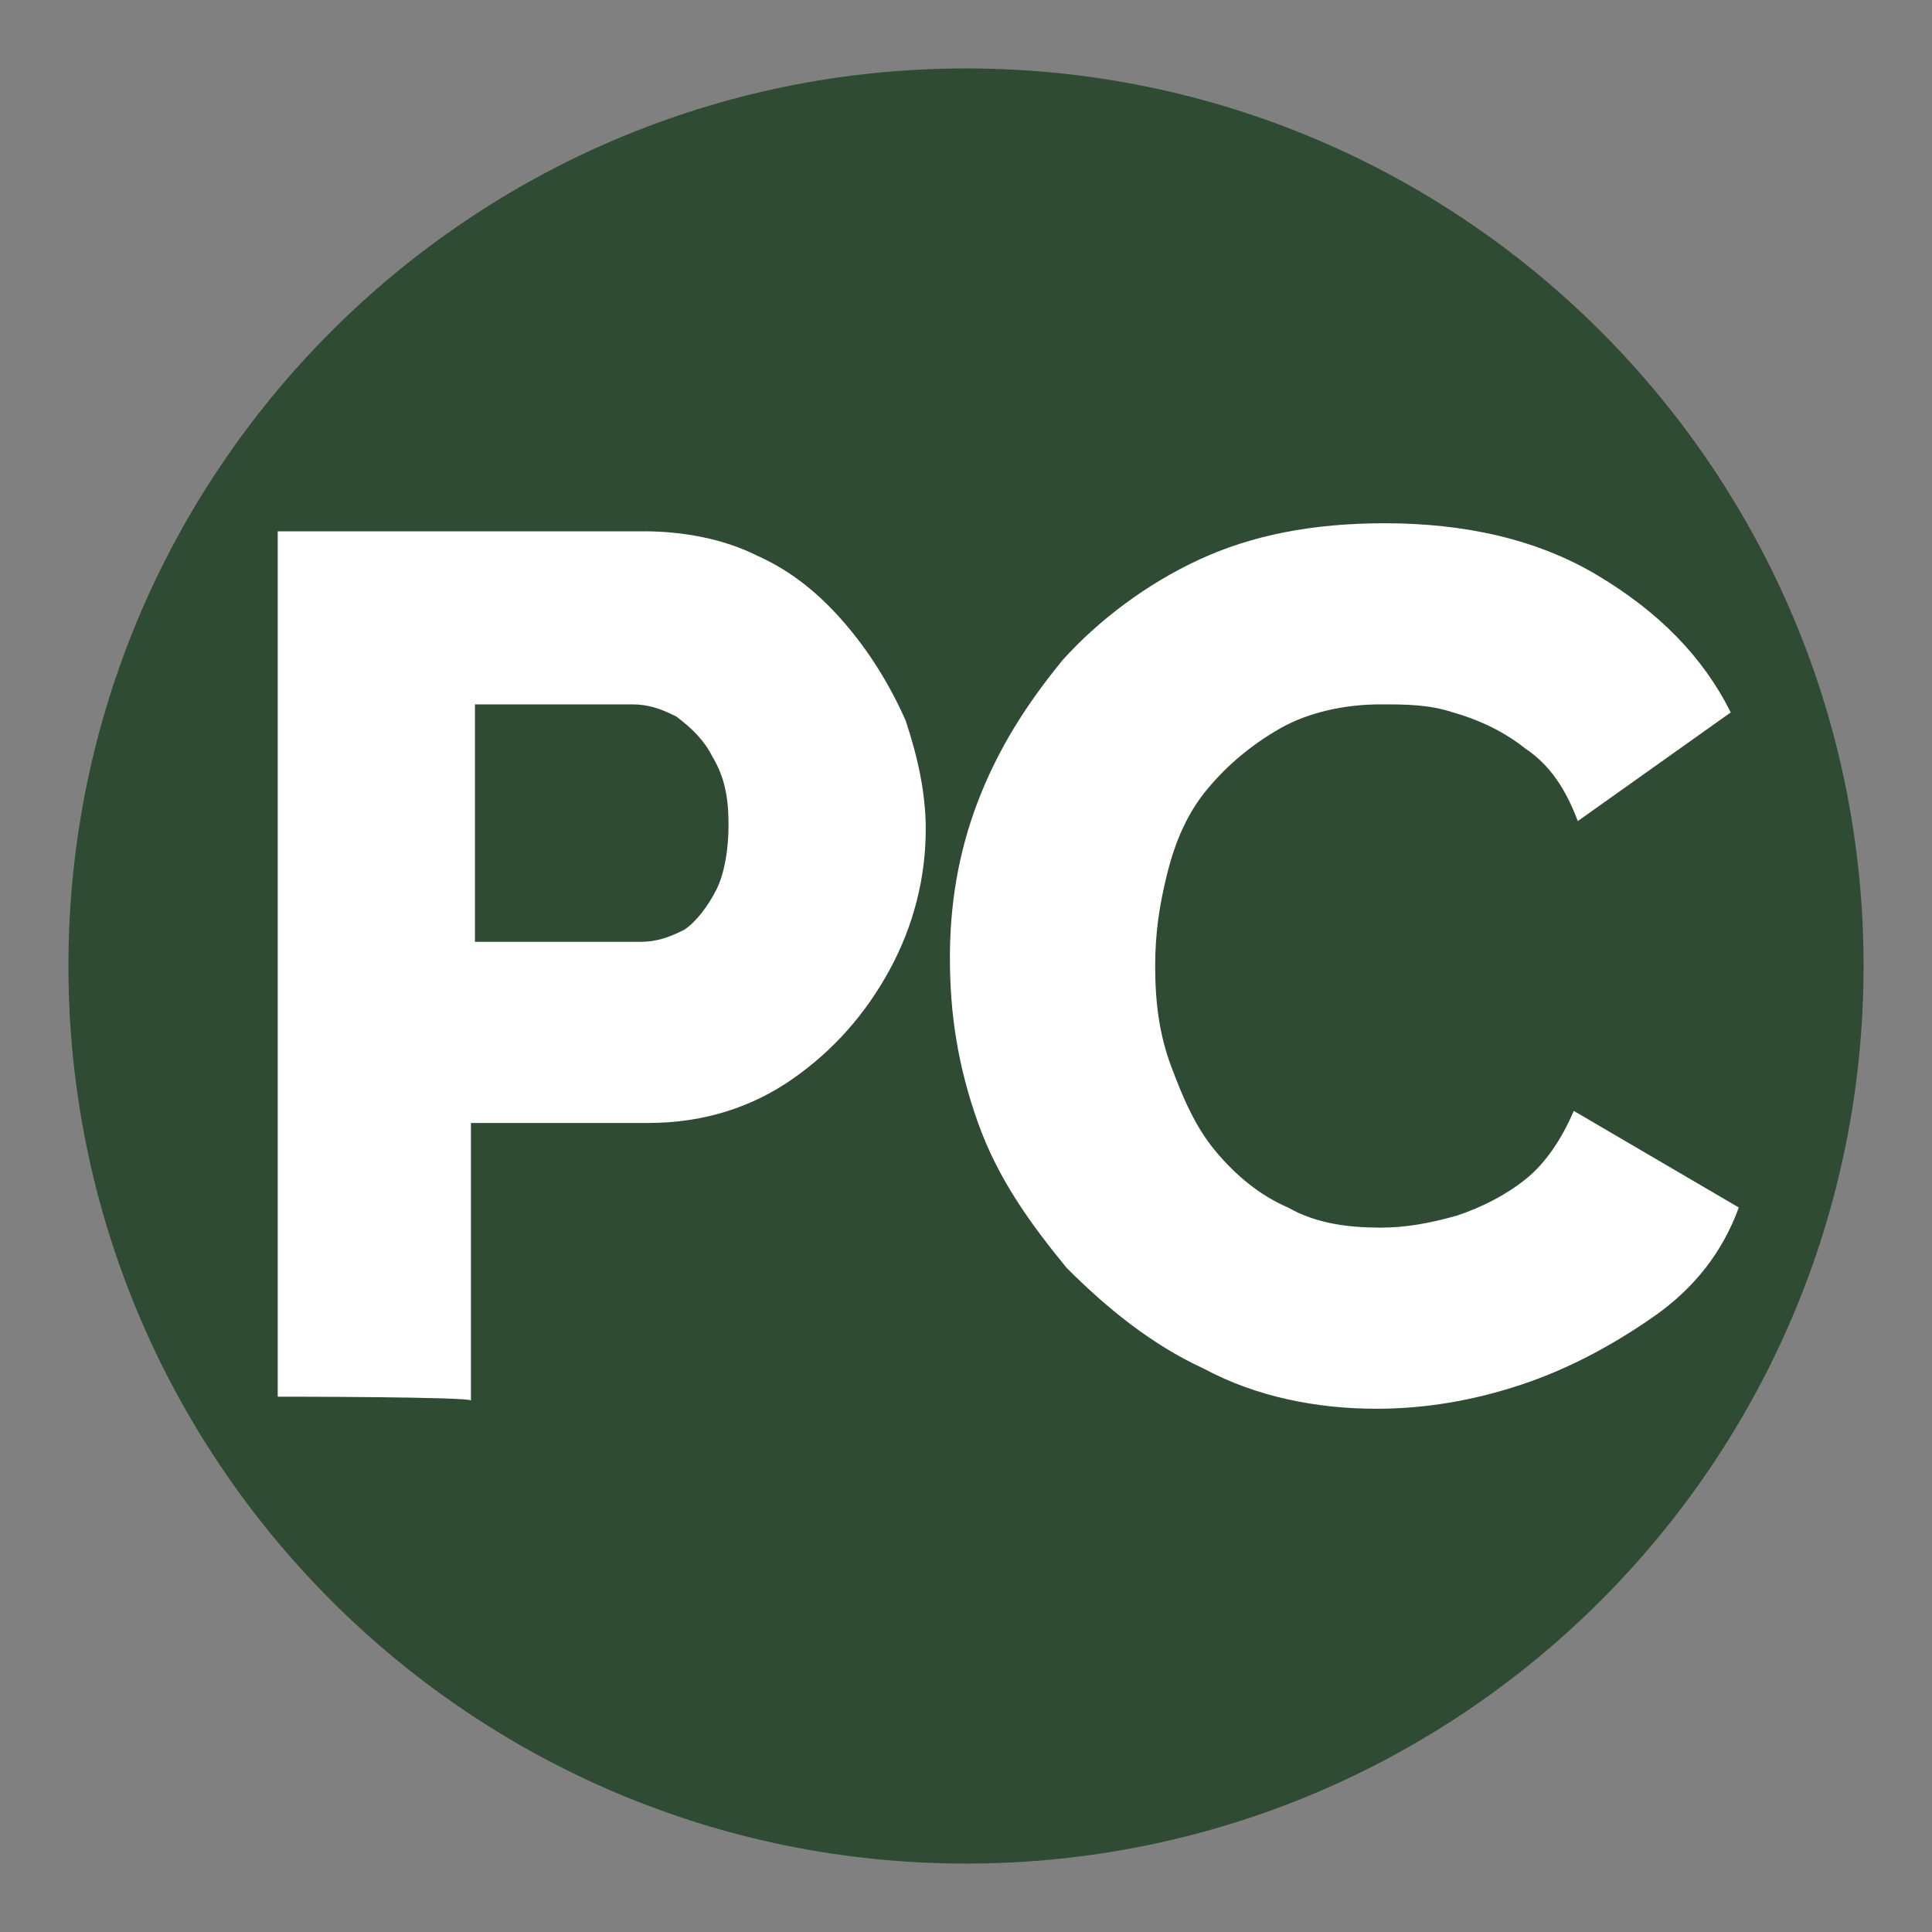
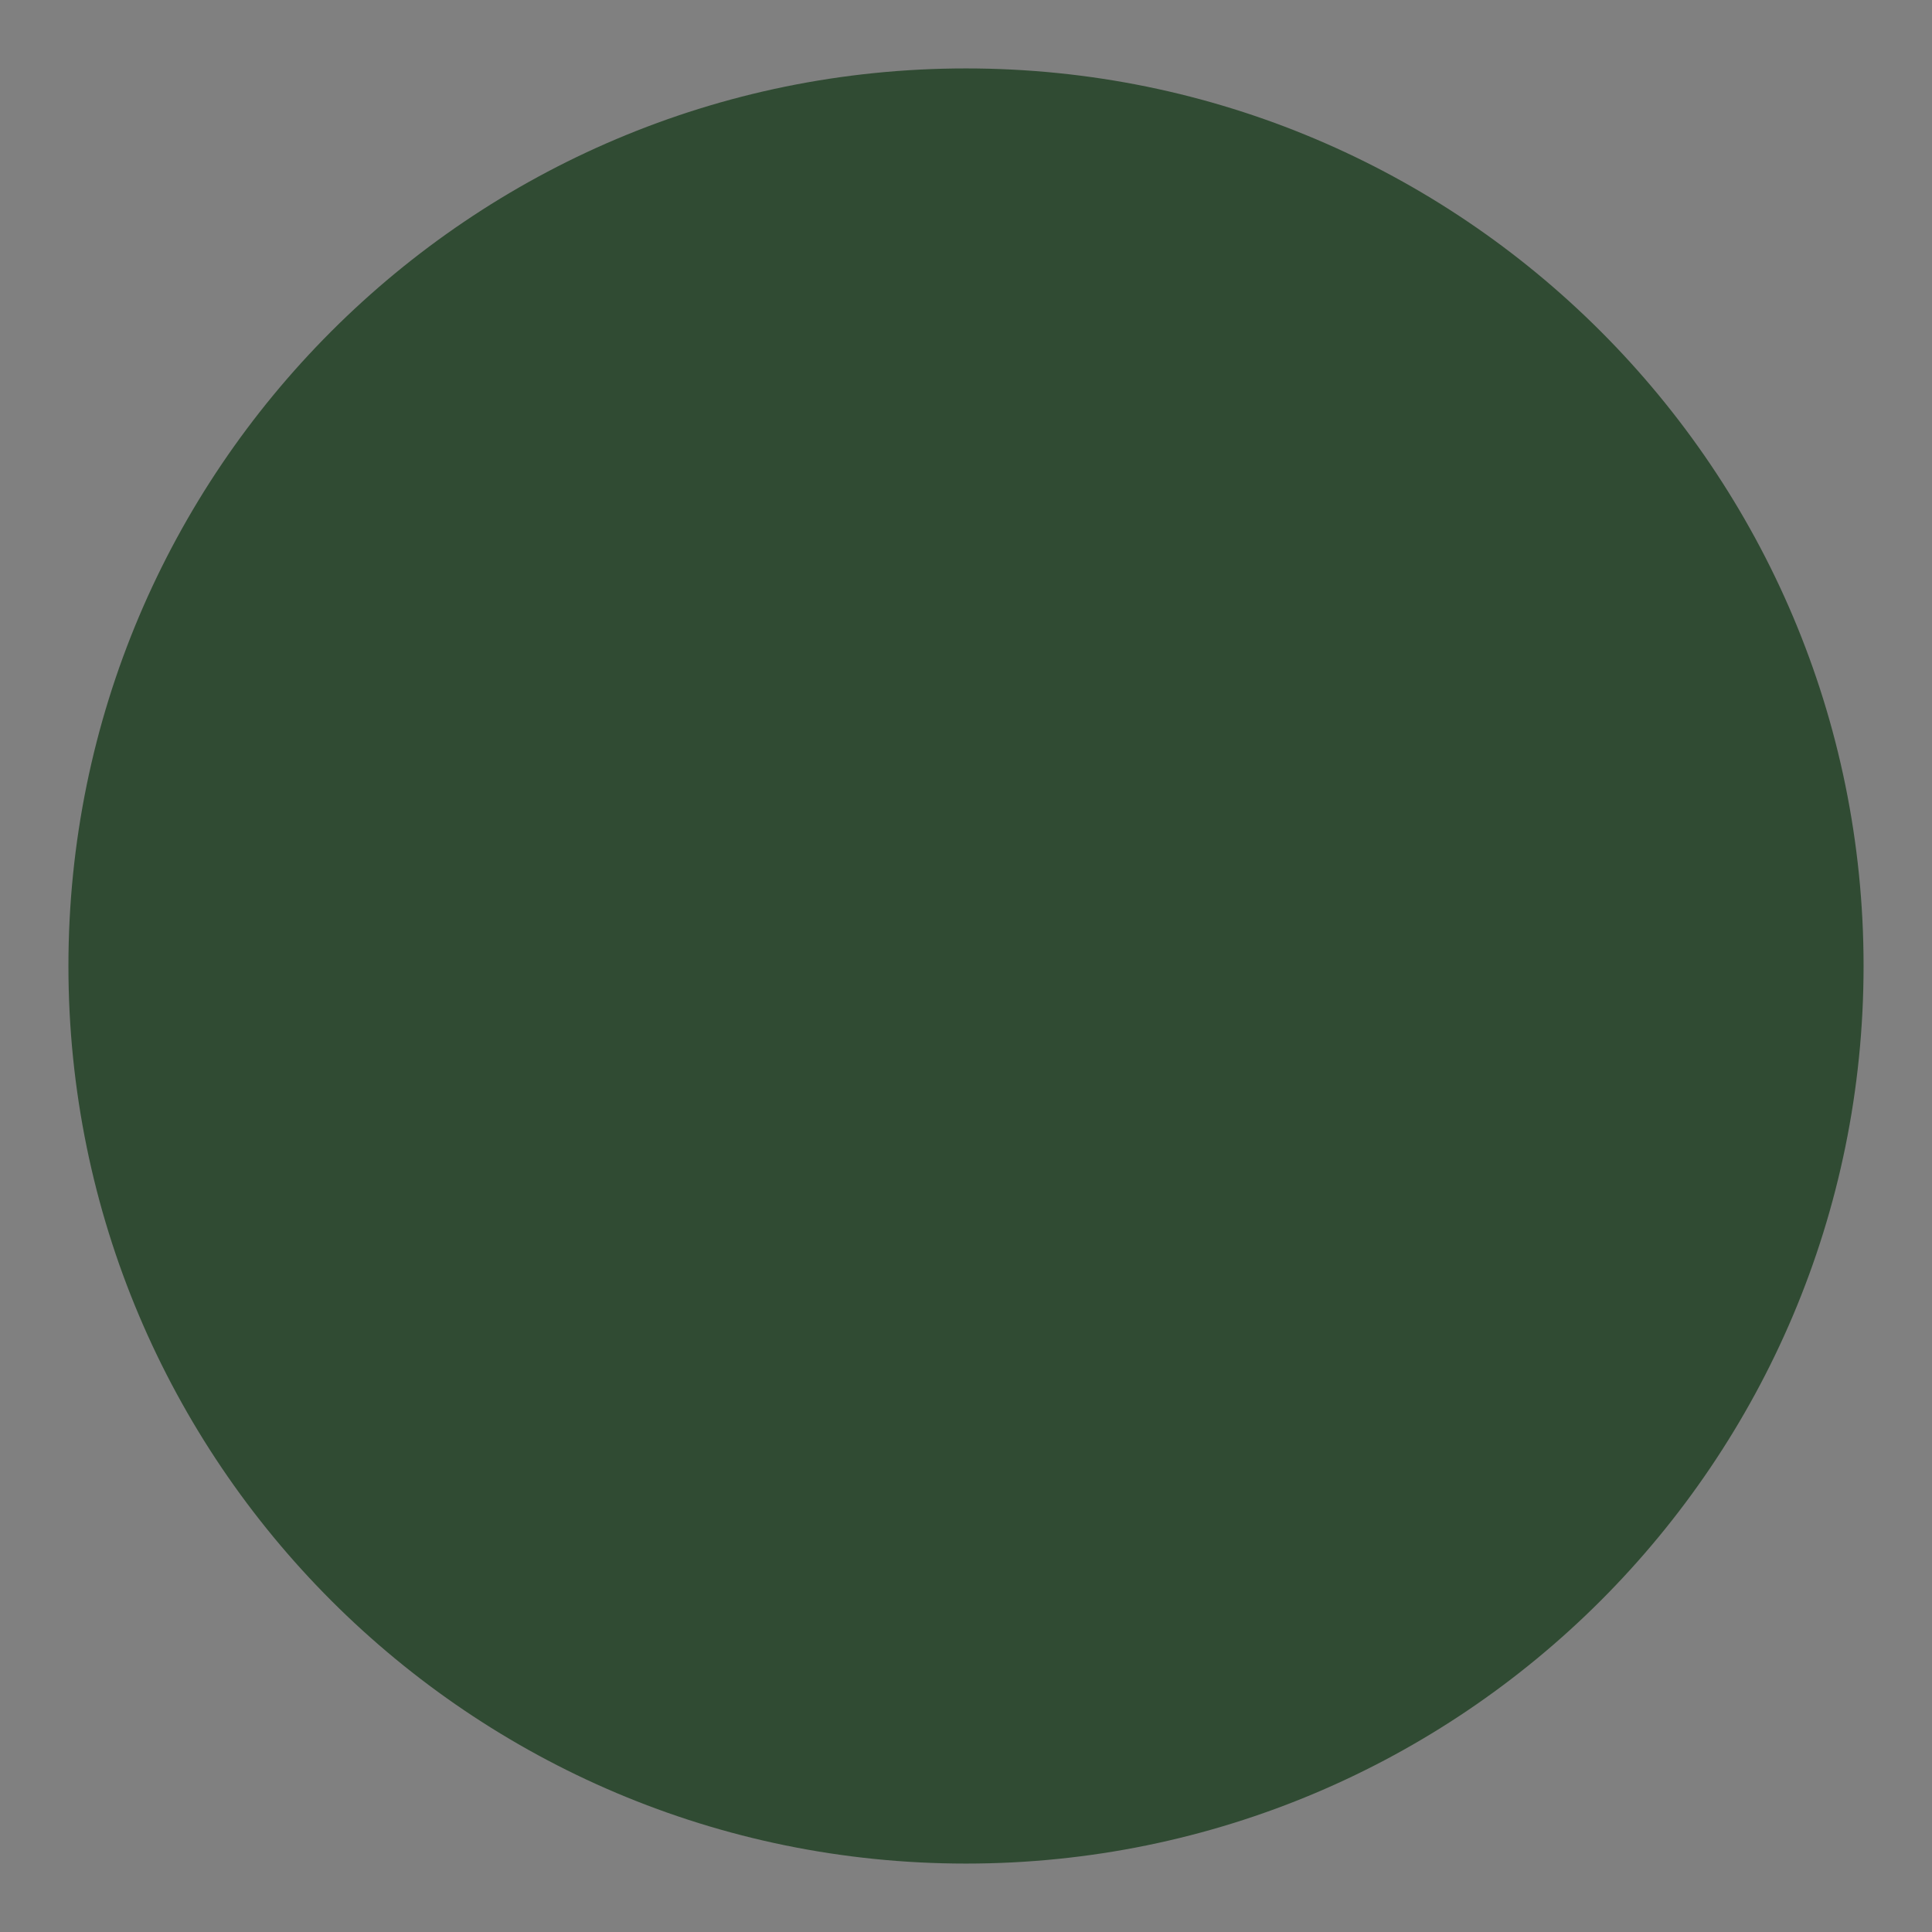
<svg xmlns="http://www.w3.org/2000/svg" data-bbox="1.7 1.7 44.6 44.6" viewBox="0 0 48 48" data-type="color">
  <rect x="0" y="0" width="48" height="48" fill="#808080" stroke="none" />
  <g>
    <path fill="#304b33" d="M46.3 24c0 12.316-9.984 22.3-22.3 22.3S1.7 36.316 1.7 24 11.684 1.7 24 1.7 46.3 11.684 46.3 24z" data-color="1" />
-     <path d="M23.6 23.8c0-1.3.2-2.6.7-3.9.5-1.3 1.2-2.4 2.1-3.5.9-1 2.1-1.9 3.4-2.5s2.8-.9 4.6-.9c2 0 3.8.4 5.3 1.3s2.6 2 3.3 3.4l-3.8 2.7c-.3-.8-.7-1.4-1.3-1.8-.5-.4-1.1-.7-1.8-.9-.6-.2-1.2-.2-1.8-.2-.9 0-1.8.2-2.5.6-.7.4-1.3.9-1.8 1.5s-.8 1.3-1 2.1c-.2.8-.3 1.5-.3 2.3 0 .9.1 1.7.4 2.5.3.8.6 1.5 1.1 2.1.5.6 1.1 1.1 1.8 1.4.7.4 1.5.5 2.3.5.6 0 1.2-.1 1.9-.3.6-.2 1.2-.5 1.7-.9s.9-1 1.2-1.7l4.1 2.4c-.4 1.1-1.1 2-2.1 2.7-1 .7-2.1 1.3-3.3 1.7-1.2.4-2.4.6-3.6.6-1.5 0-3-.3-4.3-1-1.3-.6-2.4-1.5-3.4-2.5-.9-1.1-1.7-2.2-2.2-3.6-.5-1.4-.7-2.7-.7-4.1z" fill="#ffffff" data-color="2" />
-     <path d="M6.9 34.7V13.2H16c1 0 2 .2 2.8.6.9.4 1.6 1 2.2 1.7.6.7 1.1 1.5 1.5 2.4.3.9.5 1.8.5 2.7 0 1.2-.3 2.4-.9 3.5-.6 1.1-1.4 2-2.4 2.7-1 .7-2.2 1.1-3.6 1.1h-4.4v6.9c.1-.1-4.8-.1-4.8-.1zm4.9-11.3h4.1c.4 0 .7-.1 1.1-.3.3-.2.6-.6.8-1 .2-.4.3-1 .3-1.6 0-.7-.1-1.2-.4-1.7-.2-.4-.5-.7-.9-1-.4-.2-.7-.3-1.1-.3h-3.9v5.9z" fill="#ffffff" data-color="2" />
  </g>
</svg>